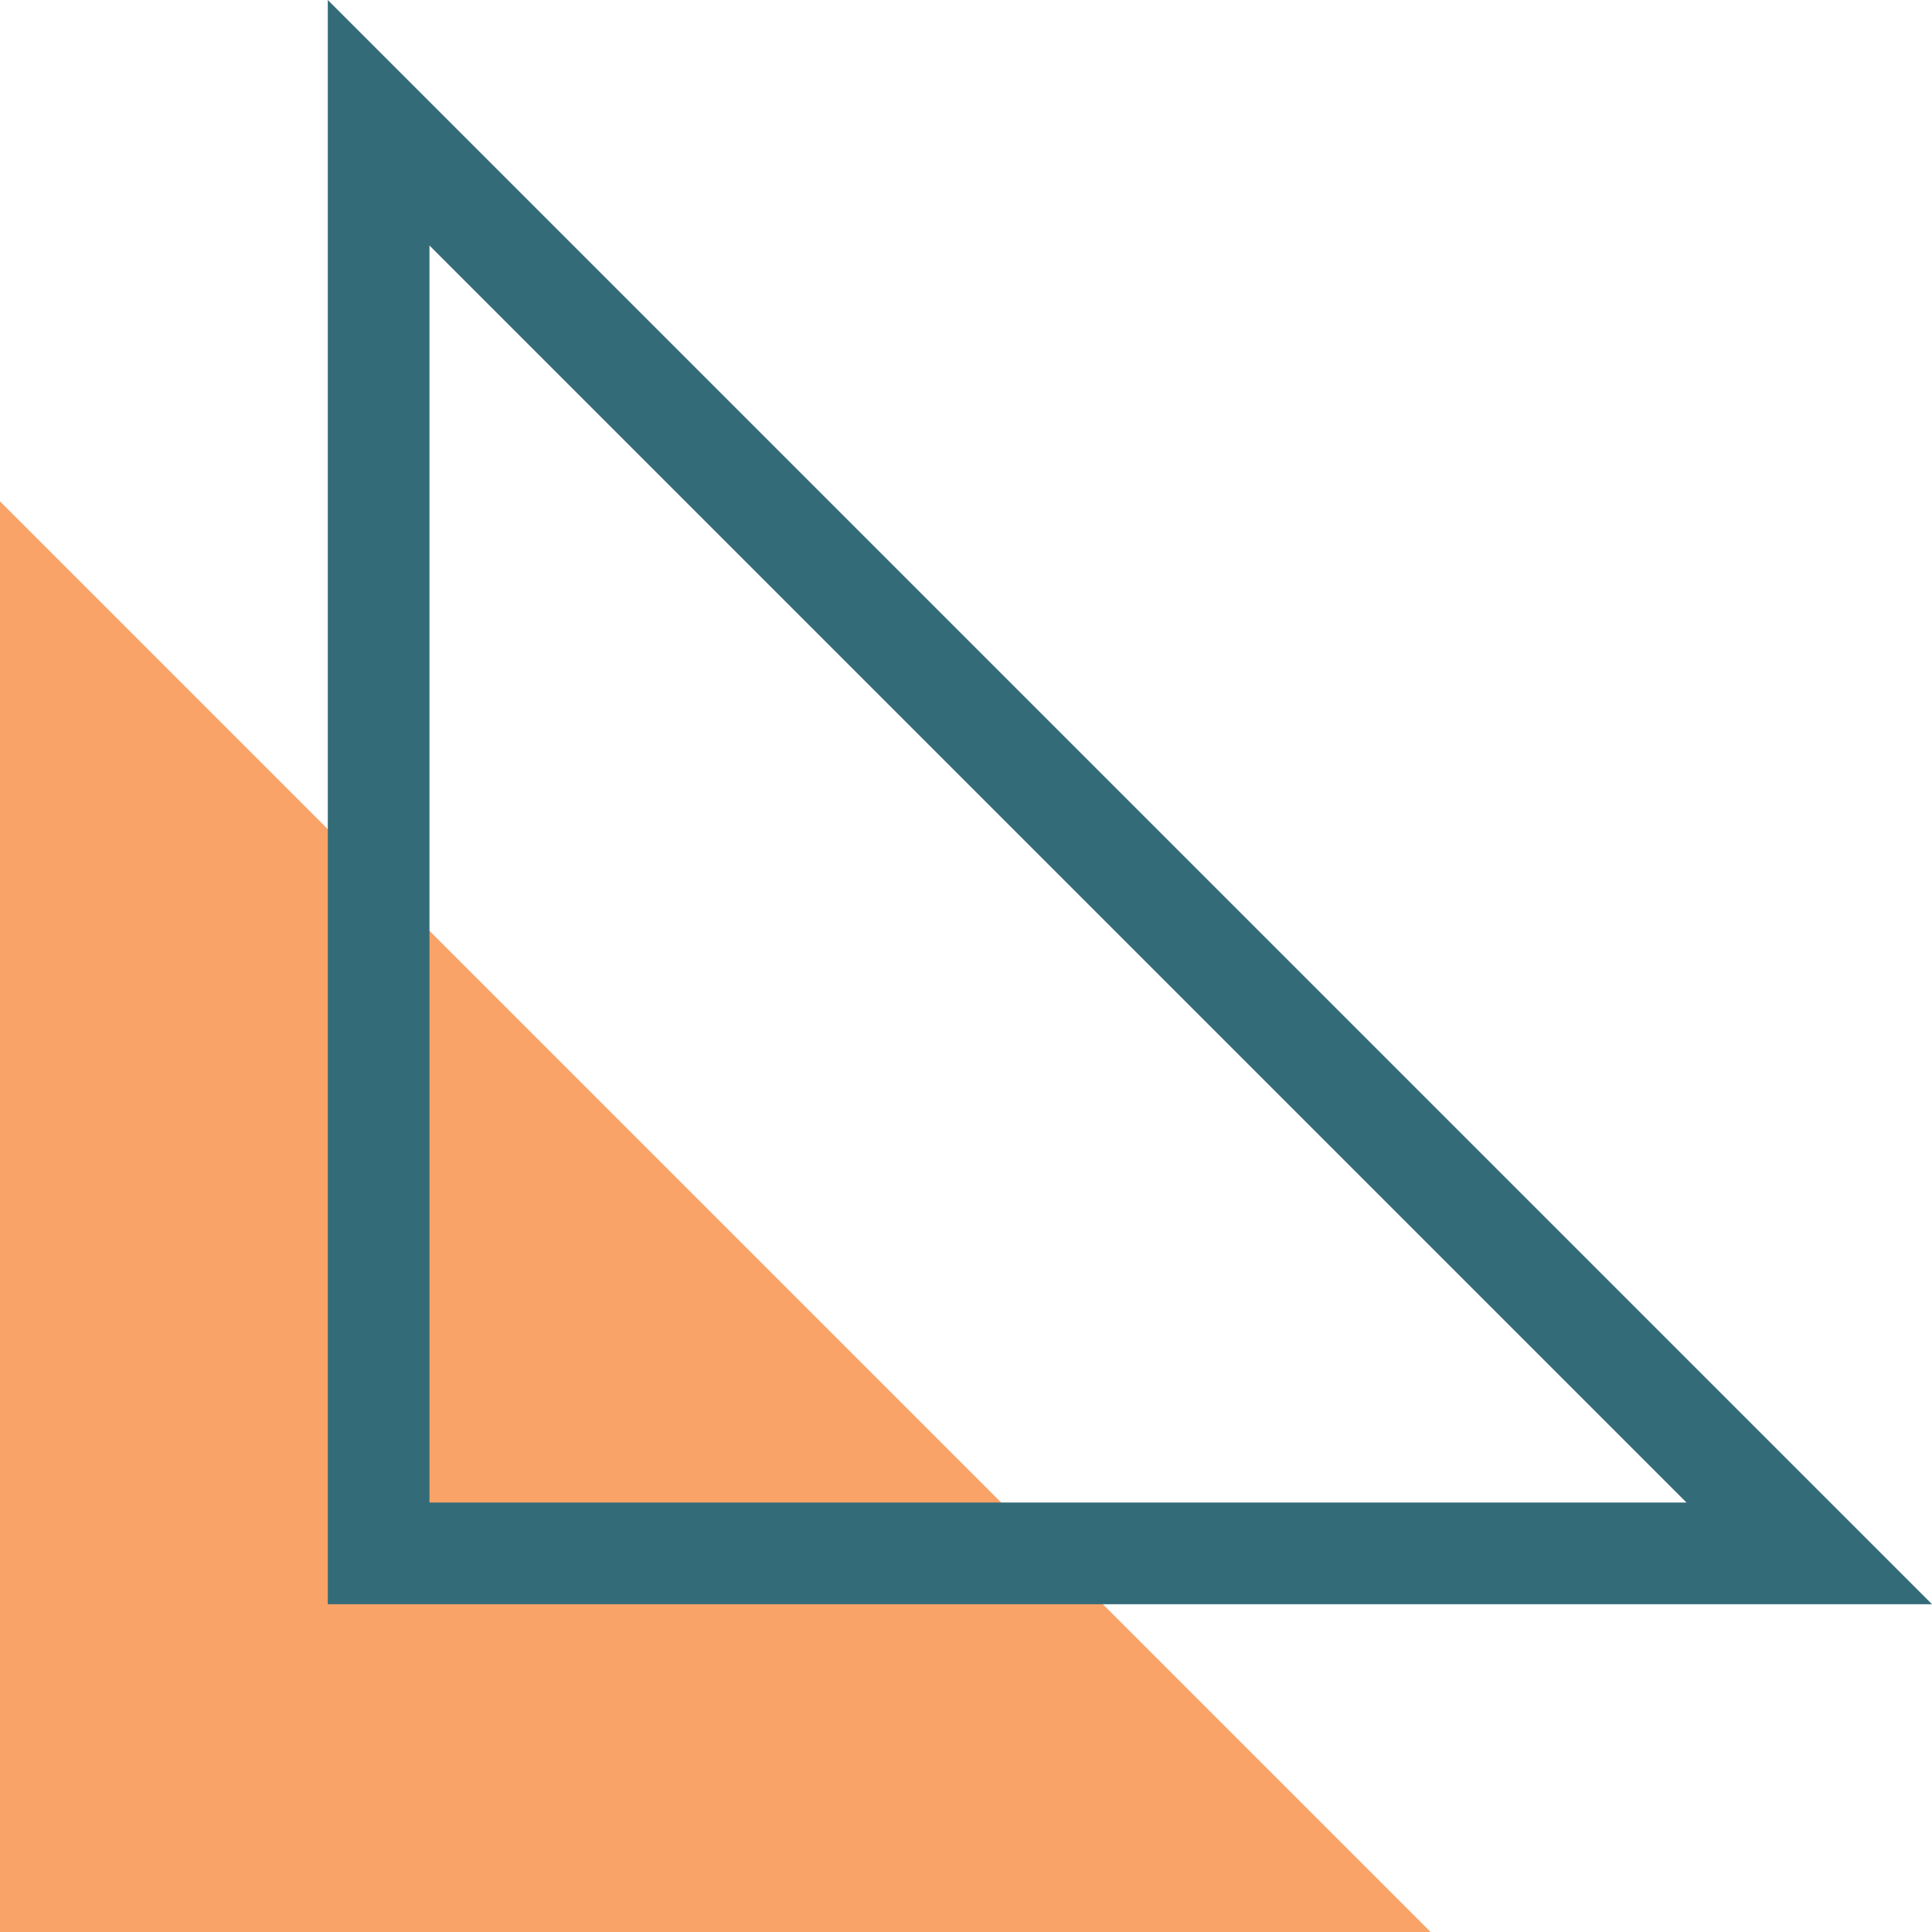
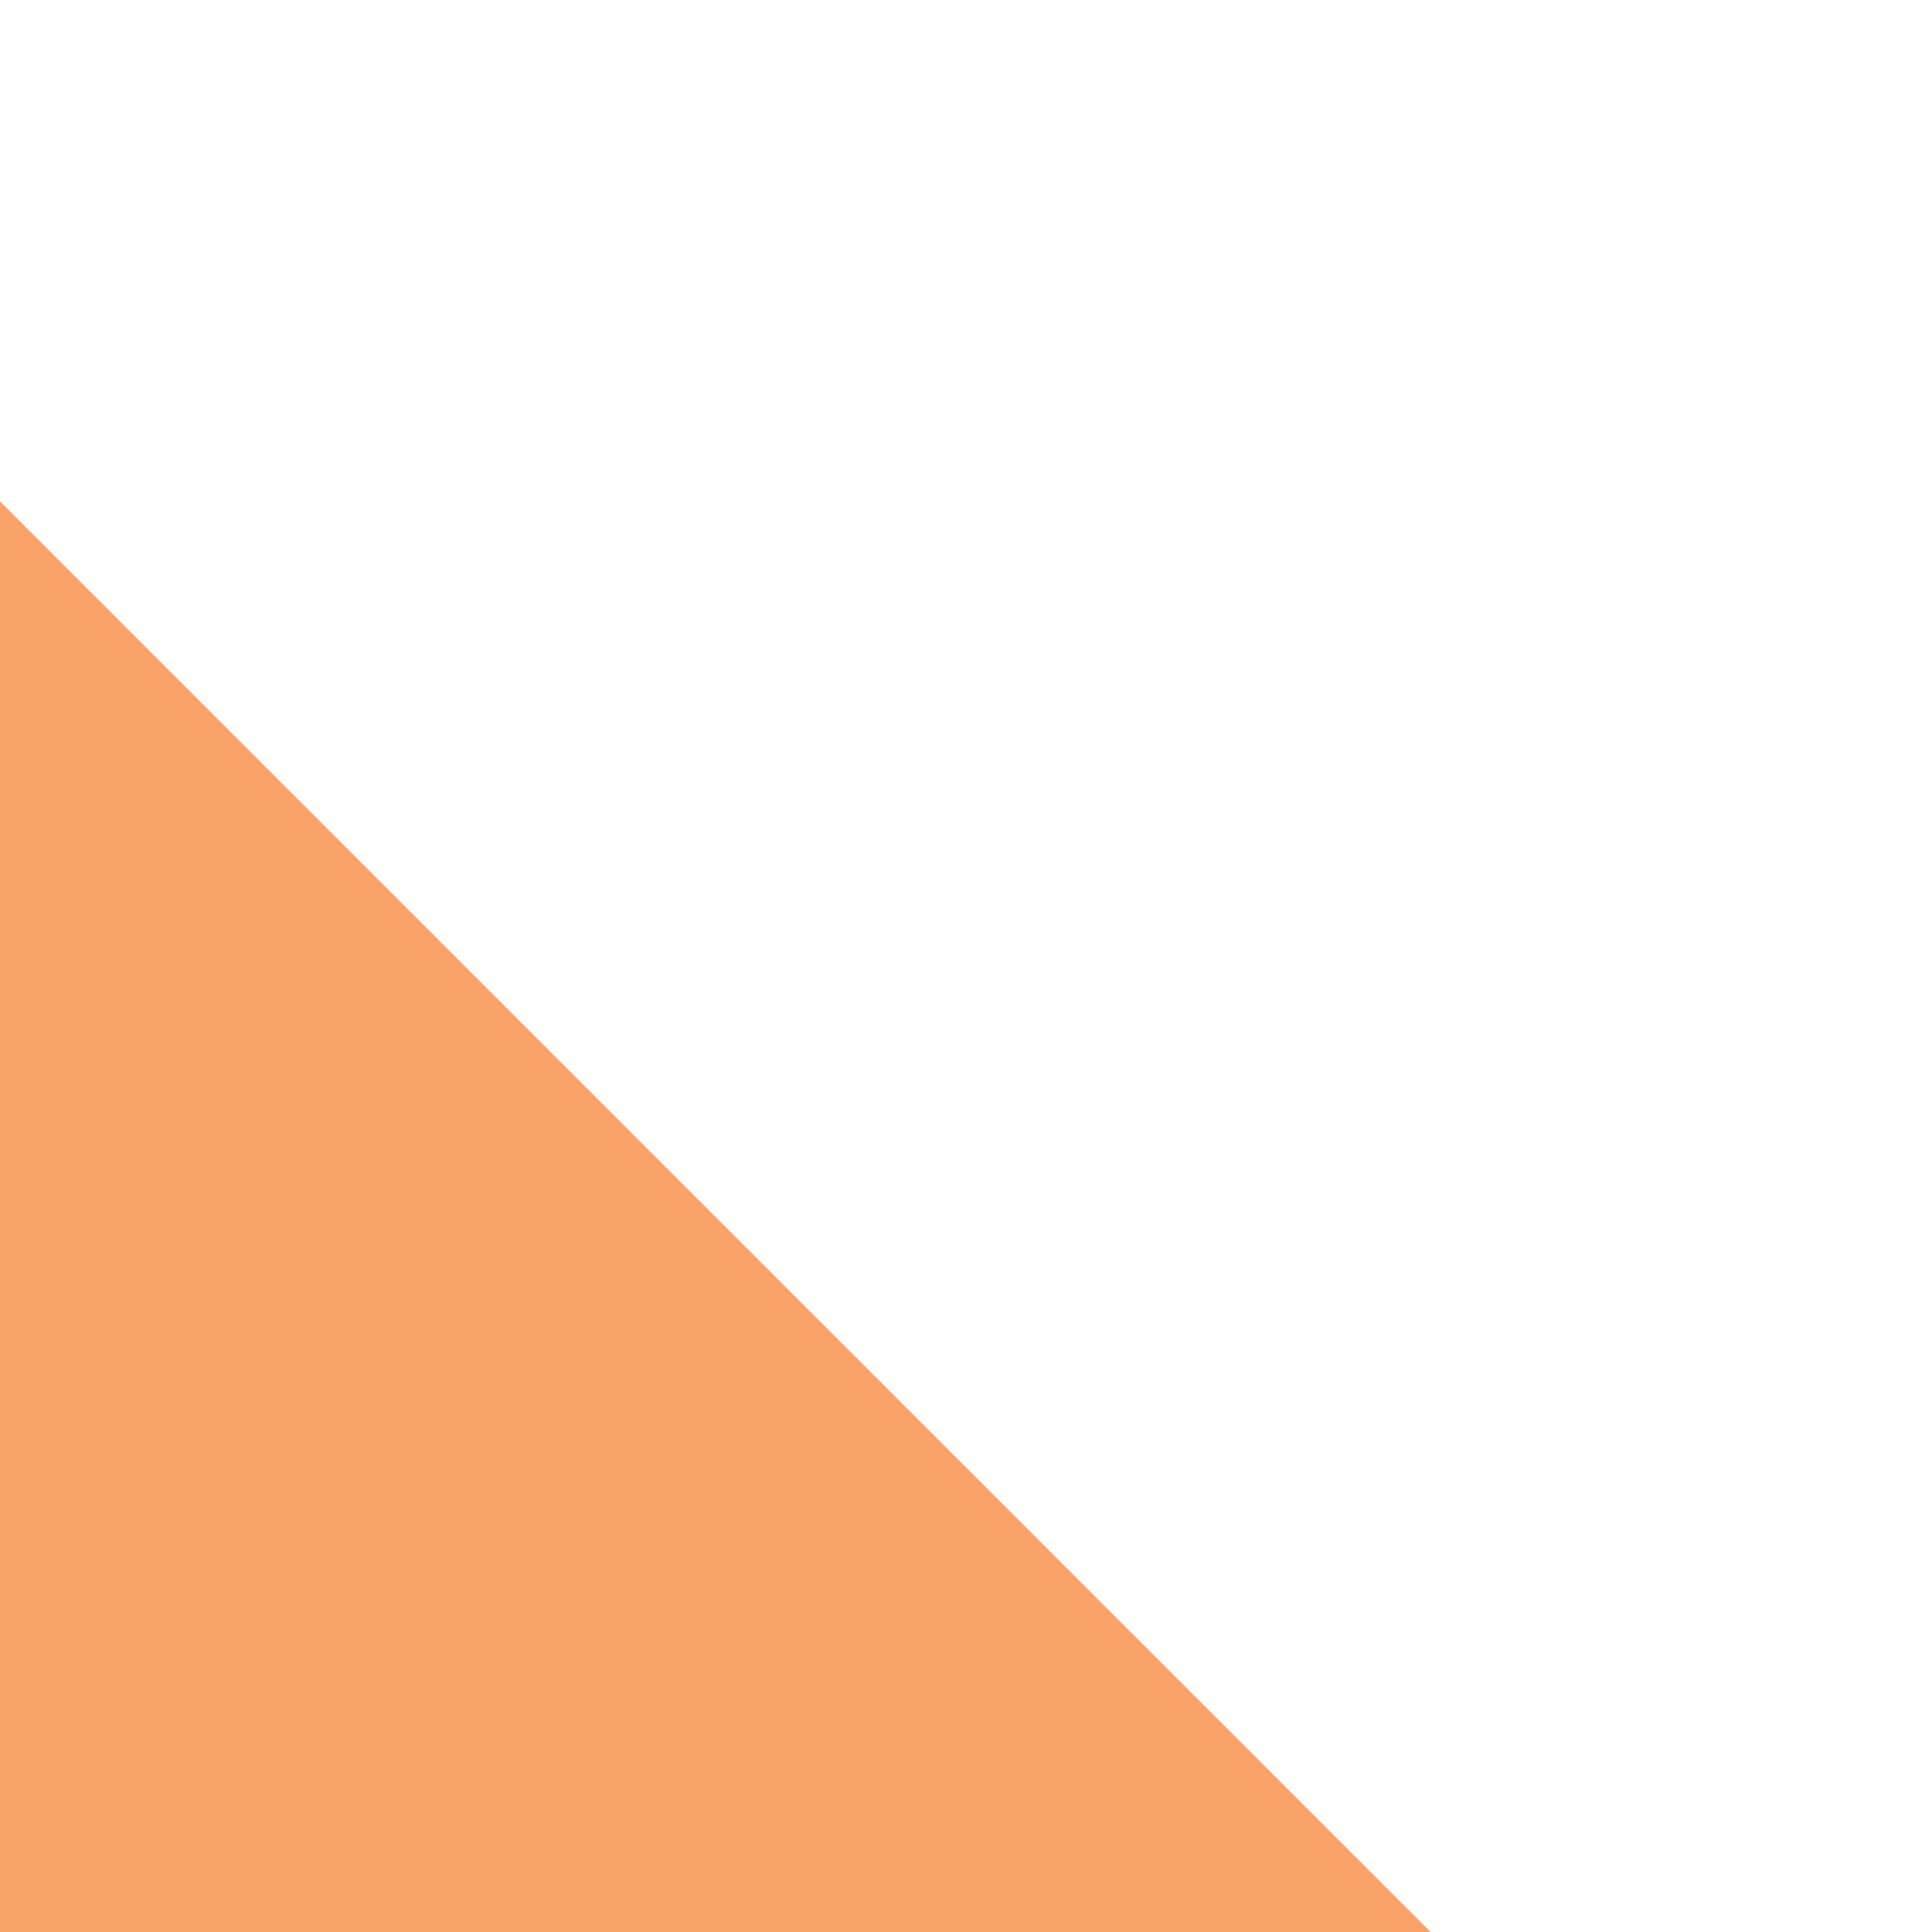
<svg xmlns="http://www.w3.org/2000/svg" viewBox="0 0 229.595 229.595" width="100%" style="vertical-align: middle; max-width: 100%; width: 100%;">
  <g>
    <g>
      <polygon points="170.012 229.595 0 229.595 0 59.583 170.012 229.595" fill="rgb(249,163,105)">
     </polygon>
-       <path d="M229.6,190.643H38.954V0ZM51.038,178.558H200.419L51.038,29.176Z" fill="rgb(52,107,120)">
-      </path>
    </g>
  </g>
</svg>